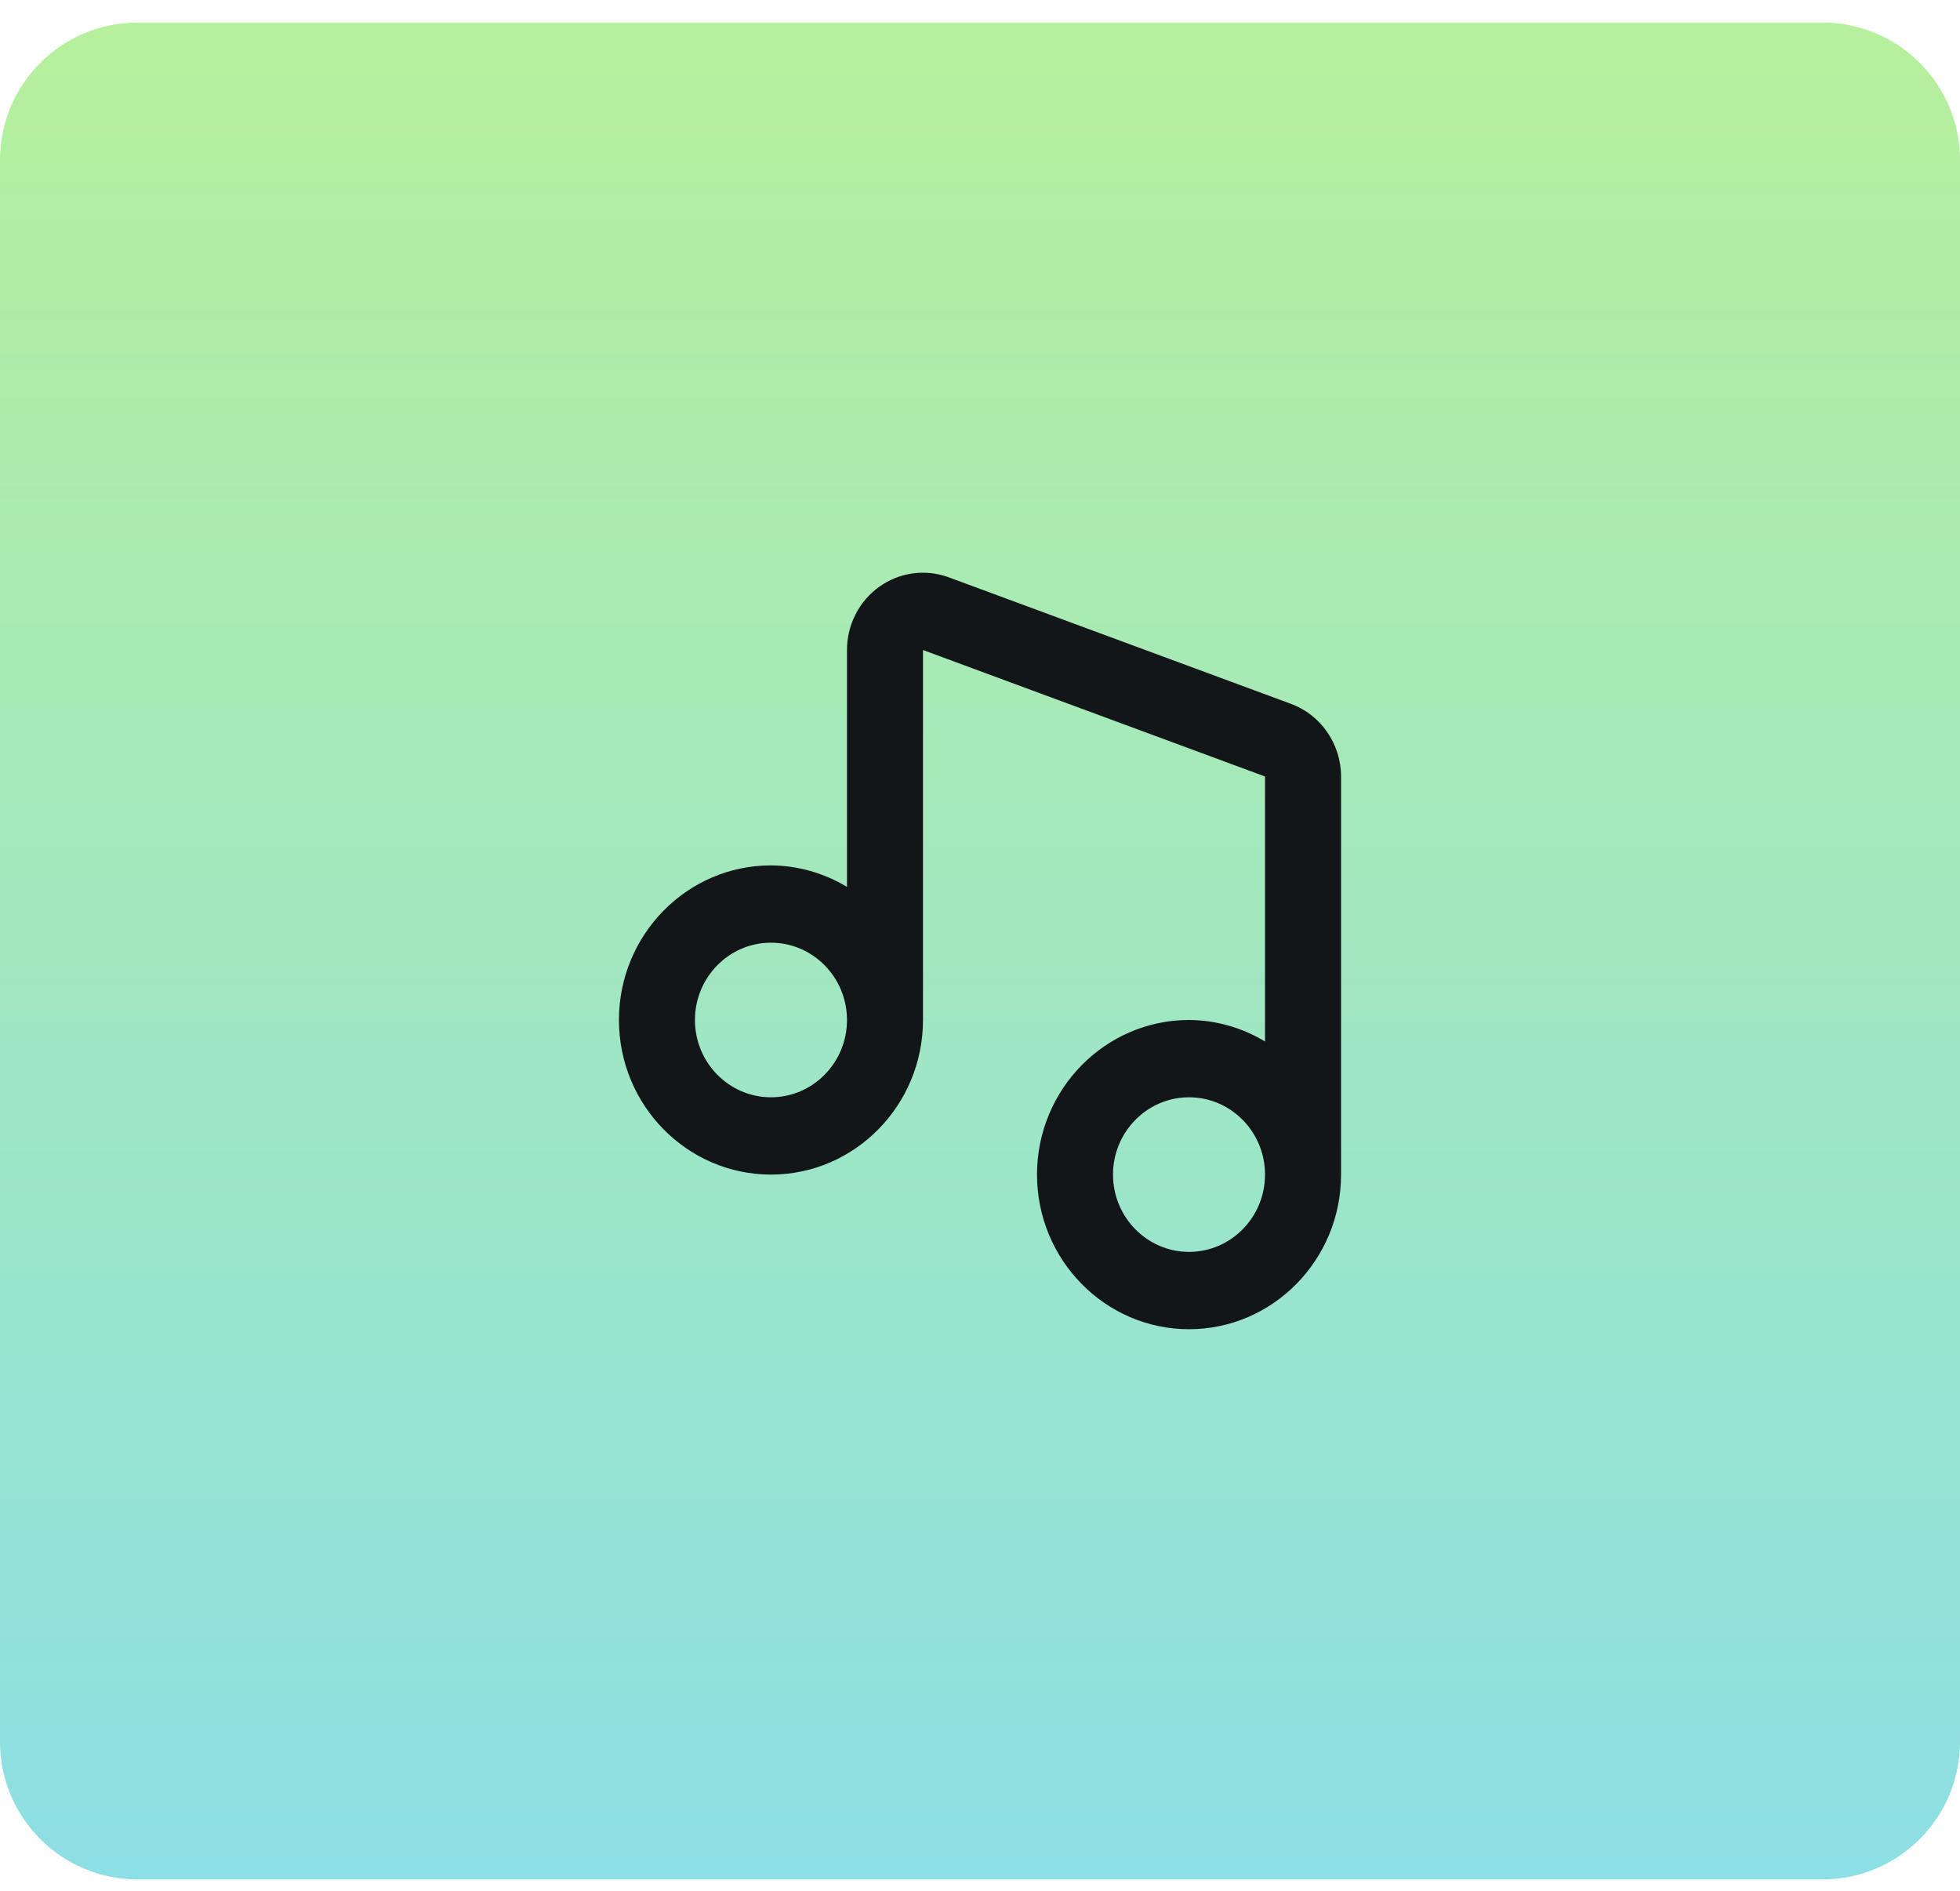
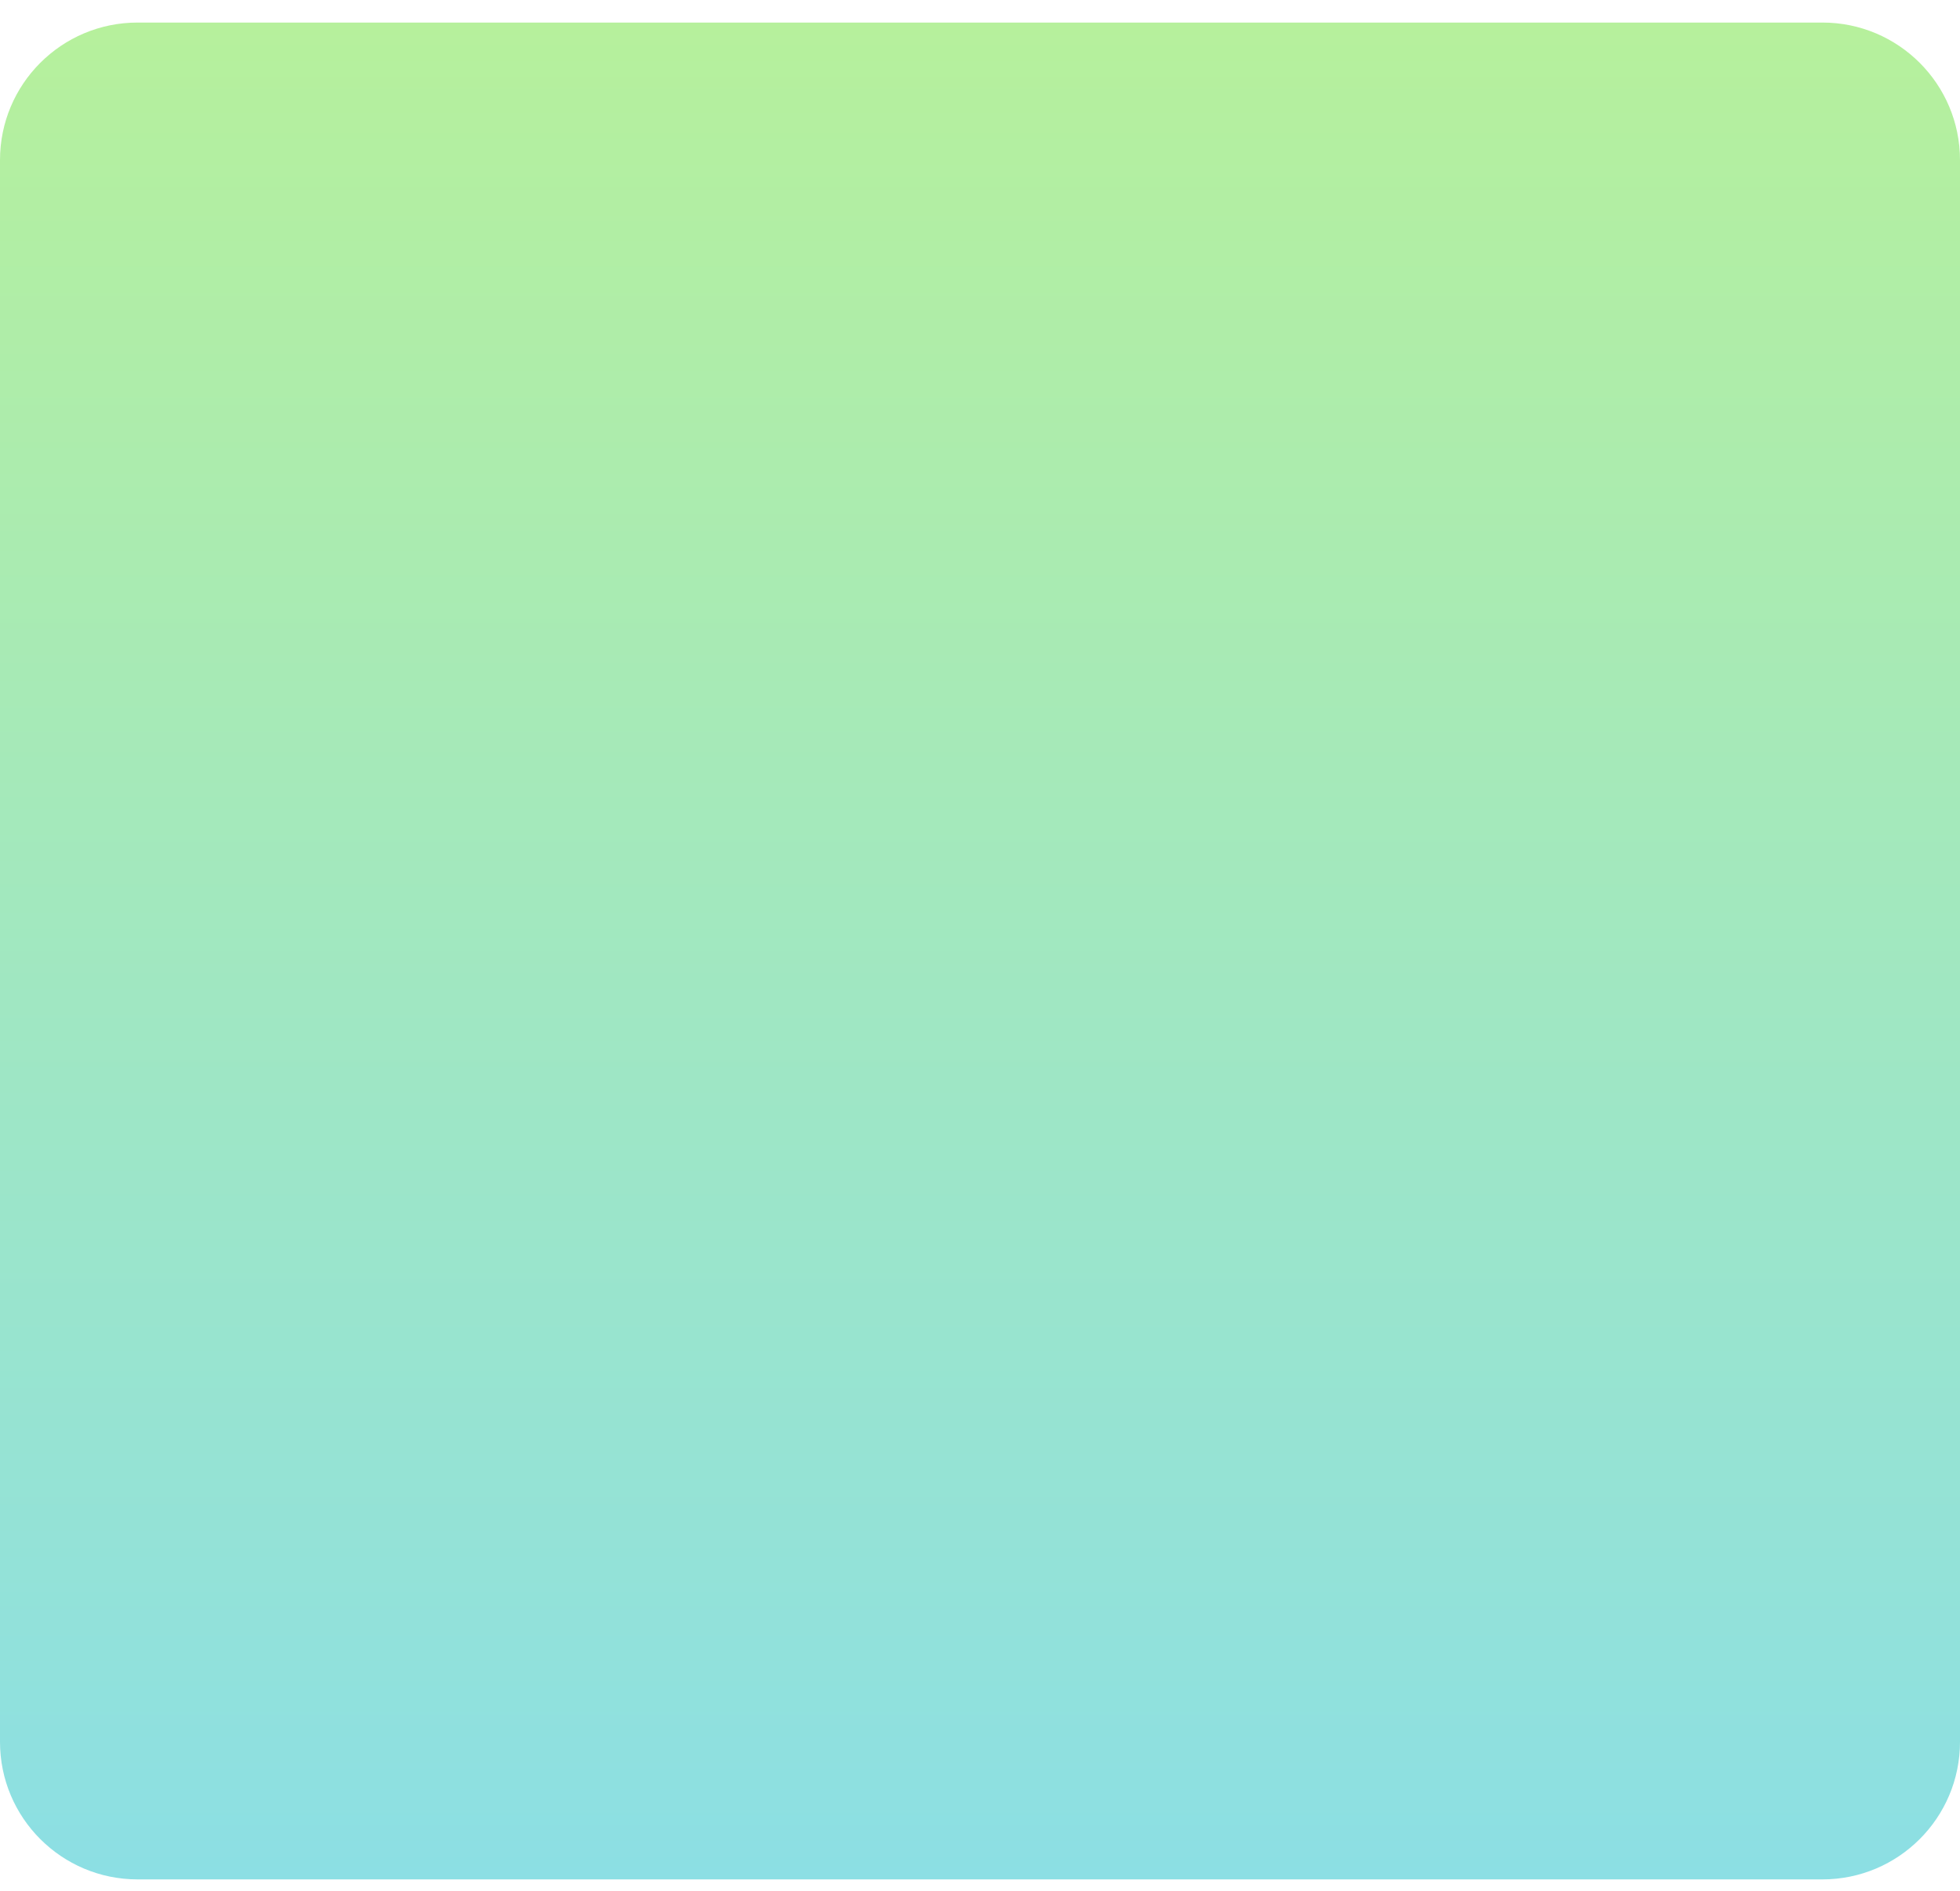
<svg xmlns="http://www.w3.org/2000/svg" width="57" height="55" viewBox="0 0 57 55" fill="none">
-   <path d="M0 4.656C0 2.446 1.791 0.656 4 0.656H53C55.209 0.656 57 2.446 57 4.656V50.656C57 52.865 55.209 54.656 53 54.656H4C1.791 54.656 0 52.865 0 50.656V4.656Z" fill="url(#paint0_linear_9_293)" />
-   <path d="M37.545 20.47L27.598 16.792C27.264 16.668 26.906 16.628 26.553 16.674C26.201 16.721 25.865 16.854 25.573 17.062C25.282 17.269 25.044 17.545 24.881 17.866C24.716 18.186 24.631 18.543 24.632 18.904V25.793C23.963 25.388 23.2 25.172 22.421 25.167C19.983 25.167 18 27.184 18 29.663C18 32.143 19.983 34.159 22.421 34.159C24.859 34.159 26.842 32.143 26.842 29.663V18.904L36.789 22.582V30.288C36.12 29.884 35.357 29.668 34.579 29.663C32.141 29.663 30.158 31.68 30.158 34.159C30.158 36.639 32.141 38.656 34.579 38.656C37.017 38.656 39 36.639 39 34.159V22.582C39 21.64 38.415 20.79 37.545 20.47ZM22.421 31.911C21.202 31.911 20.21 30.903 20.21 29.663C20.21 28.424 21.202 27.415 22.421 27.415C23.64 27.415 24.632 28.424 24.632 29.663C24.632 30.903 23.64 31.911 22.421 31.911ZM34.579 36.407C33.36 36.407 32.368 35.399 32.368 34.159C32.368 32.92 33.36 31.911 34.579 31.911C35.798 31.911 36.789 32.92 36.789 34.159C36.789 35.399 35.798 36.407 34.579 36.407Z" fill="#131619" />
+   <path d="M0 4.656C0 2.446 1.791 0.656 4 0.656H53C55.209 0.656 57 2.446 57 4.656V50.656C57 52.865 55.209 54.656 53 54.656H4C1.791 54.656 0 52.865 0 50.656Z" fill="url(#paint0_linear_9_293)" />
  <defs>
    <linearGradient id="paint0_linear_9_293" x1="28.5" y1="0.656" x2="28.5" y2="54.656" gradientUnits="userSpaceOnUse">
      <stop stop-color="#B6F09C" />
      <stop offset="1" stop-color="#8CDFE4" />
    </linearGradient>
  </defs>
</svg>